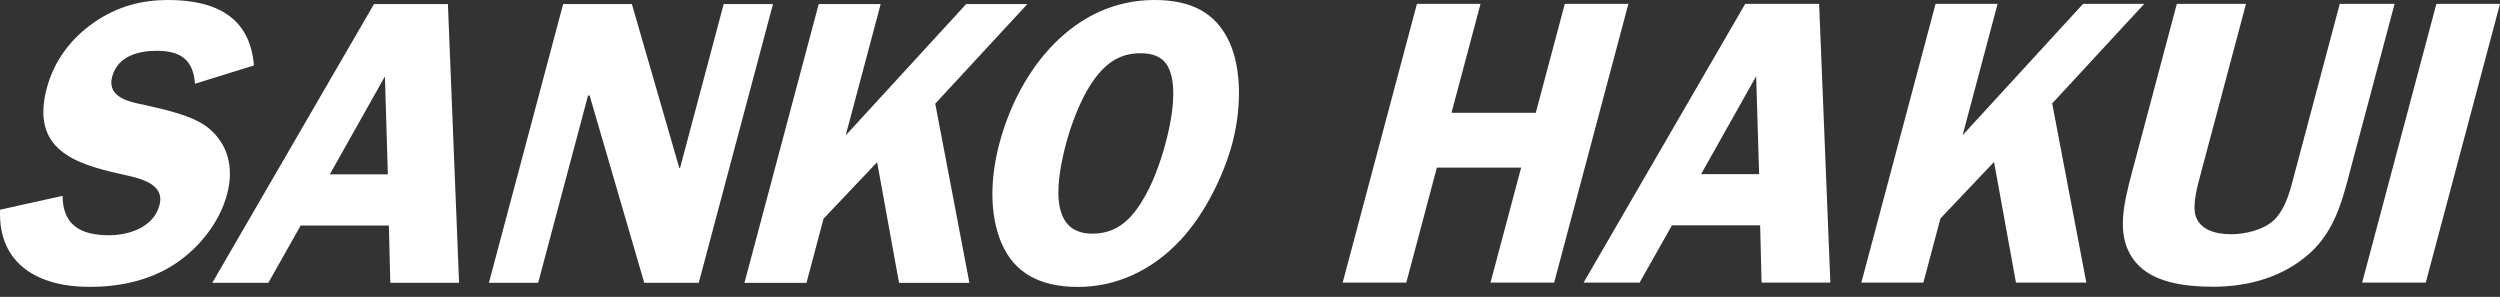
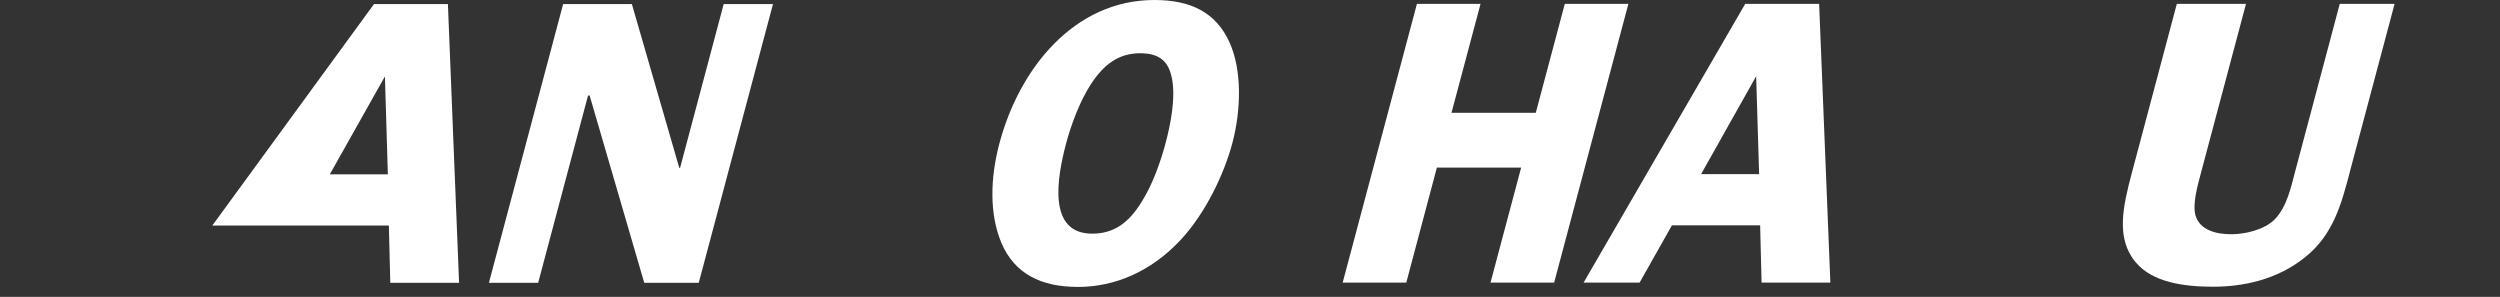
<svg xmlns="http://www.w3.org/2000/svg" width="160" height="19" viewBox="0 0 160 19" fill="none">
  <rect x="0" y="0" width="160" height="19" fill="#333333" stroke="none" />
  <g id="logo">
    <g id="Group 1191">
      <g id="Vector" style="mix-blend-mode:difference">
-         <path d="M12.478 5.356C12.37 3.85 11.588 3.251 10.037 3.251C8.944 3.251 7.545 3.538 7.176 4.915C6.829 6.218 8.275 6.529 9.218 6.708C10.559 7.02 12.37 7.385 13.368 8.215C14.534 9.178 15.004 10.66 14.534 12.429C14.071 14.17 12.812 15.834 11.182 16.902C9.485 18.02 7.486 18.359 5.734 18.359C2.452 18.363 -0.136 16.905 0.006 13.42L4.005 12.534C4.015 14.405 5.166 15.056 6.971 15.056C8.14 15.056 9.81 14.615 10.206 13.133C10.602 11.651 8.693 11.364 7.689 11.129C4.757 10.478 1.958 9.546 2.995 5.643C3.437 3.979 4.463 2.519 5.991 1.454C7.551 0.364 9.15 0 10.752 0C13.804 0 16.008 1.093 16.25 4.189L12.481 5.359L12.478 5.356Z" fill="white" />
-       </g>
+         </g>
      <g id="Vector_2" style="mix-blend-mode:difference">
-         <path d="M29.381 18.1H24.979L24.887 14.436H19.242L17.173 18.1H13.587L23.935 0.262H28.666L29.381 18.103V18.1ZM24.823 11.157L24.635 4.89L21.108 11.157H24.819H24.823Z" fill="white" />
+         <path d="M29.381 18.1H24.979L24.887 14.436H19.242H13.587L23.935 0.262H28.666L29.381 18.103V18.1ZM24.823 11.157L24.635 4.89L21.108 11.157H24.819H24.823Z" fill="white" />
      </g>
      <g id="Vector_3" style="mix-blend-mode:difference">
        <path d="M44.719 18.1H41.232L37.736 6.113H37.635L34.442 18.1H31.29L36.041 0.262H40.44L43.473 10.743H43.525L46.316 0.262H49.471L44.719 18.103V18.1Z" fill="white" />
      </g>
      <g id="Vector_4" style="mix-blend-mode:difference">
-         <path d="M54.128 8.66L61.833 0.262H65.75L59.856 6.634L62.042 18.103H57.538L56.136 10.379L52.707 13.994L51.614 18.103H47.645L52.397 0.262H56.363L54.125 8.663L54.128 8.66Z" fill="white" />
-       </g>
+         </g>
      <g id="Vector_5" style="mix-blend-mode:difference">
        <path d="M64.093 15.553C63.314 13.707 63.369 11.392 63.968 9.157C65.229 4.421 68.719 0 73.883 0C76.197 0 77.821 0.781 78.699 2.732C79.479 4.473 79.445 6.996 78.871 9.157C78.331 11.182 77.139 13.655 75.568 15.346C73.68 17.375 71.356 18.363 68.993 18.363C66.629 18.363 64.941 17.529 64.093 15.553ZM69.788 5.433C69.097 6.502 68.535 8.036 68.237 9.157C67.642 11.392 67.025 14.954 69.898 14.954C71.298 14.954 72.246 14.25 73.06 12.926C73.757 11.836 74.279 10.351 74.592 9.181C74.936 7.882 75.221 6.347 75.028 5.152C74.837 3.955 74.245 3.408 72.974 3.408C71.577 3.408 70.62 4.137 69.788 5.436V5.433Z" fill="white" />
      </g>
      <g id="Vector_6" style="mix-blend-mode:difference">
        <path d="M99.462 18.088H95.392L97.353 10.728H91.96L90.002 18.088H85.931L90.683 0.247H94.754L92.896 7.218H98.29L100.147 0.247H104.217L99.465 18.088H99.462Z" fill="white" />
      </g>
      <g id="Vector_7" style="mix-blend-mode:difference">
        <path d="M117.143 18.088H112.741L112.649 14.423H107.003L104.934 18.088H101.349L111.694 0.247H116.424L117.143 18.088ZM112.584 11.145L112.394 4.878L108.87 11.145H112.584Z" fill="white" />
      </g>
      <g id="Vector_8" style="mix-blend-mode:difference">
-         <path d="M125.609 8.65L133.317 0.247H137.234L131.34 6.619L133.525 18.088H129.022L127.619 10.364L124.19 13.979L123.094 18.088H119.125L123.877 0.247H127.846L125.609 8.647V8.65Z" fill="white" />
-       </g>
+         </g>
      <g id="Vector_9" style="mix-blend-mode:difference">
        <path d="M150.381 11.043C149.862 12.994 149.346 15.022 147.51 16.476C145.73 17.905 143.554 18.35 141.644 18.35C139.735 18.35 137.78 18.063 136.711 16.816C135.391 15.281 135.861 13.225 136.444 11.043L139.317 0.247H143.744L140.868 11.04C140.647 11.87 140.303 13.068 140.515 13.796C140.8 14.732 141.825 14.991 142.817 14.991C143.63 14.991 144.898 14.732 145.592 14.031C146.365 13.222 146.623 11.975 146.872 11.04L149.745 0.247H153.254L150.378 11.04L150.381 11.043Z" fill="white" />
      </g>
      <g id="Vector_10" style="mix-blend-mode:difference">
-         <path d="M155.248 18.088H151.177L155.929 0.247H160L155.248 18.088Z" fill="white" />
-       </g>
+         </g>
    </g>
  </g>
</svg>